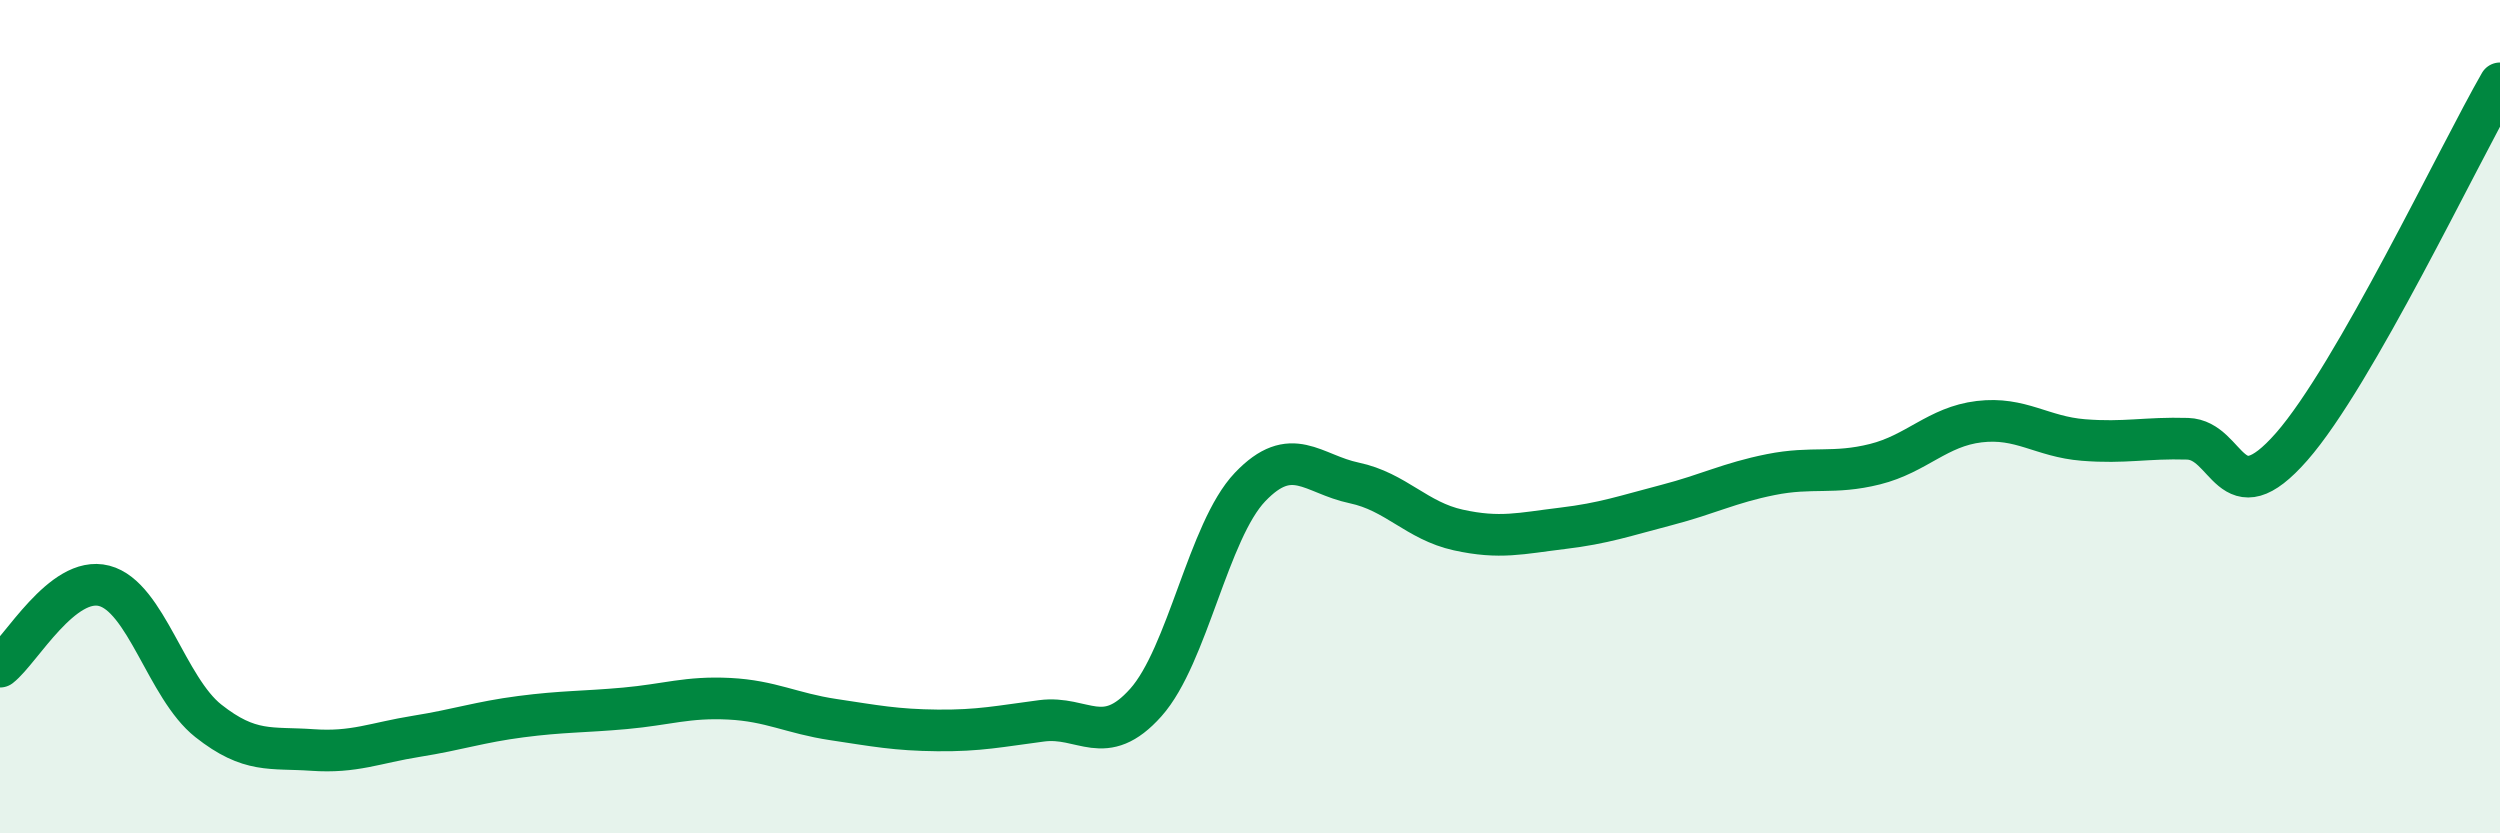
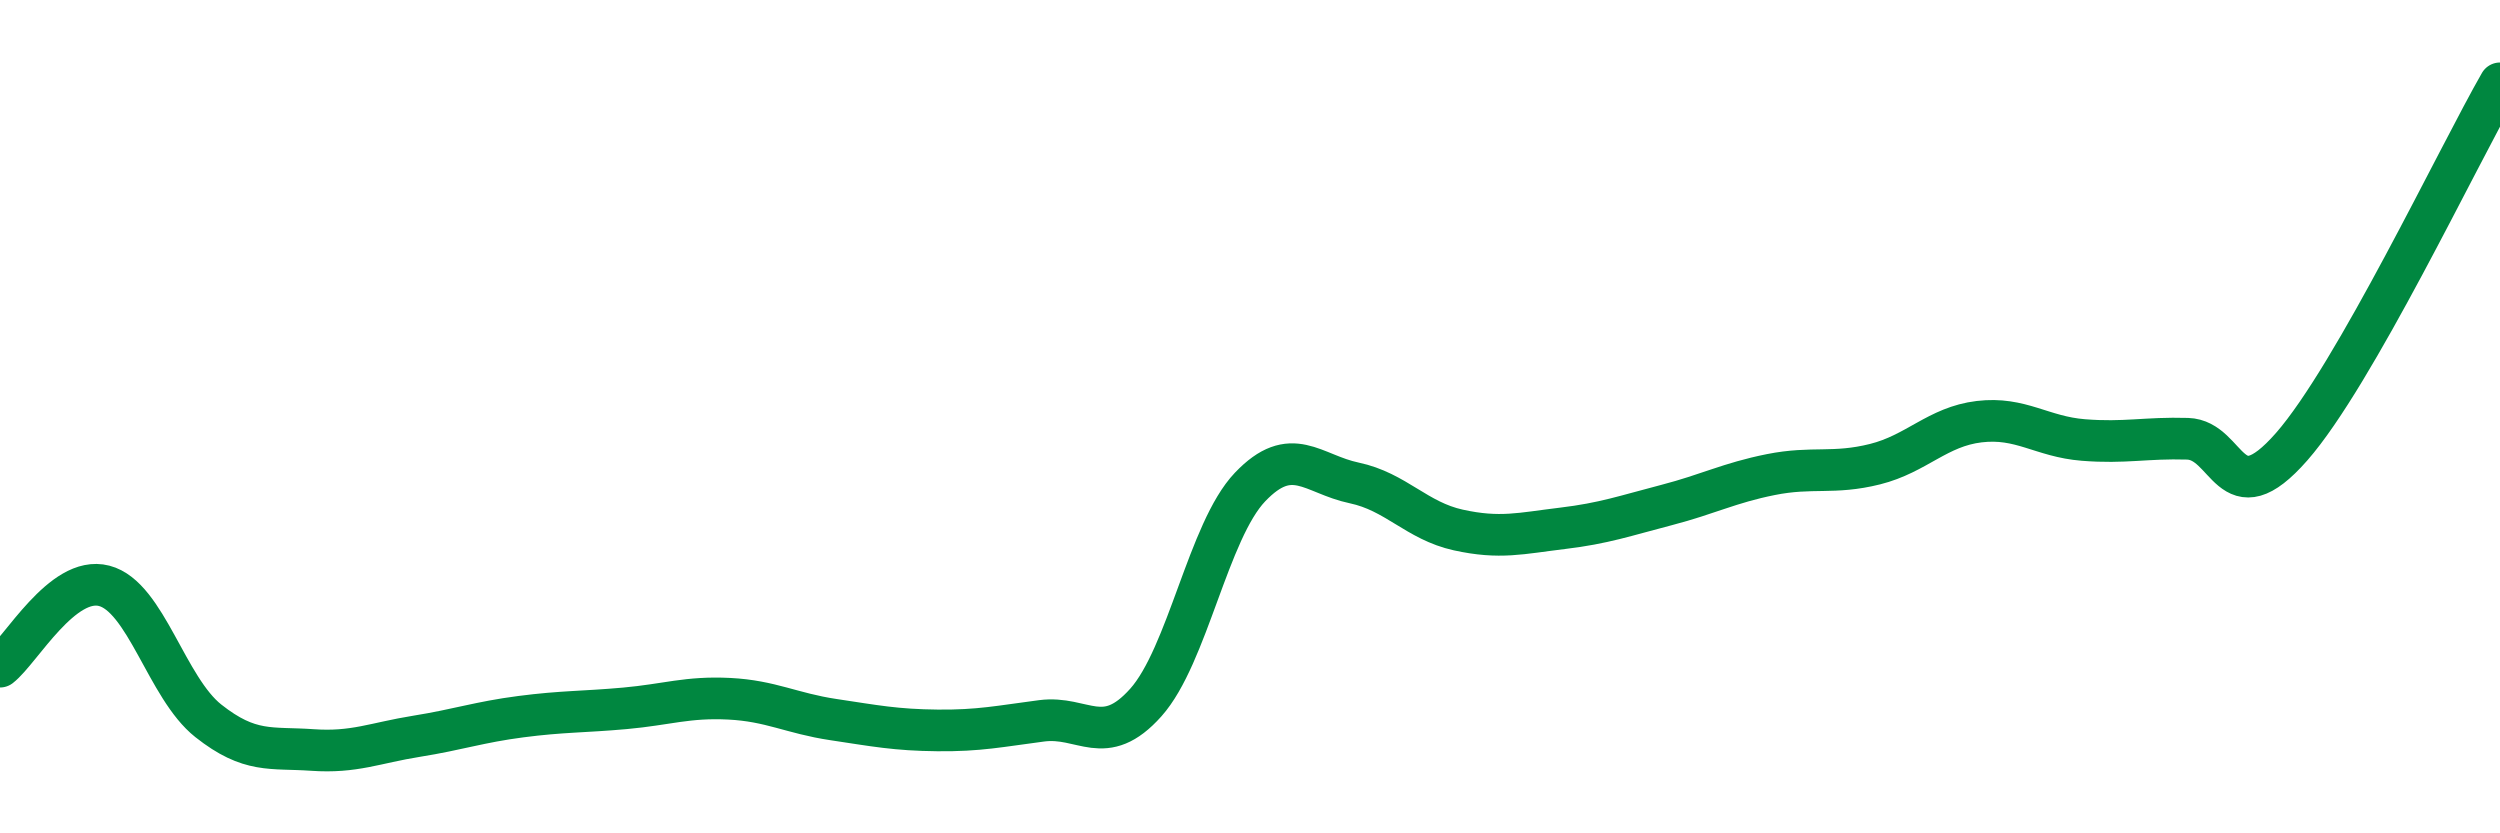
<svg xmlns="http://www.w3.org/2000/svg" width="60" height="20" viewBox="0 0 60 20">
-   <path d="M 0,16 C 0.5,15.61 1.5,13.8 2.5,14.06 C 3.5,14.32 4,16.51 5,17.3 C 6,18.09 6.5,17.93 7.5,18 C 8.5,18.07 9,17.83 10,17.67 C 11,17.51 11.5,17.33 12.5,17.2 C 13.5,17.07 14,17.09 15,17 C 16,16.91 16.5,16.72 17.5,16.77 C 18.5,16.82 19,17.12 20,17.27 C 21,17.42 21.5,17.52 22.5,17.53 C 23.5,17.54 24,17.43 25,17.3 C 26,17.17 26.5,17.98 27.5,16.86 C 28.5,15.74 29,12.74 30,11.69 C 31,10.64 31.5,11.38 32.5,11.59 C 33.5,11.8 34,12.5 35,12.72 C 36,12.94 36.5,12.8 37.5,12.68 C 38.5,12.56 39,12.38 40,12.12 C 41,11.86 41.5,11.59 42.5,11.39 C 43.5,11.19 44,11.39 45,11.14 C 46,10.89 46.5,10.24 47.5,10.12 C 48.5,10 49,10.48 50,10.56 C 51,10.64 51.5,10.5 52.5,10.53 C 53.5,10.56 53.5,12.43 55,10.72 C 56.5,9.01 59,3.74 60,2L60 20L0 20Z" fill="#008740" opacity="0.1" stroke-linecap="round" stroke-linejoin="round" />
  <path d="M 0,16 C 0.5,15.61 1.5,13.8 2.5,14.06 C 3.5,14.32 4,16.51 5,17.3 C 6,18.09 6.5,17.93 7.5,18 C 8.5,18.07 9,17.83 10,17.67 C 11,17.51 11.5,17.33 12.5,17.2 C 13.5,17.07 14,17.09 15,17 C 16,16.91 16.5,16.72 17.5,16.77 C 18.5,16.82 19,17.12 20,17.27 C 21,17.42 21.5,17.52 22.5,17.53 C 23.5,17.54 24,17.43 25,17.3 C 26,17.17 26.5,17.98 27.5,16.86 C 28.5,15.74 29,12.74 30,11.69 C 31,10.64 31.5,11.38 32.5,11.59 C 33.5,11.8 34,12.5 35,12.72 C 36,12.94 36.5,12.8 37.5,12.68 C 38.5,12.56 39,12.38 40,12.12 C 41,11.86 41.5,11.59 42.5,11.39 C 43.5,11.19 44,11.39 45,11.14 C 46,10.89 46.5,10.24 47.5,10.12 C 48.5,10 49,10.48 50,10.56 C 51,10.64 51.5,10.5 52.5,10.53 C 53.5,10.56 53.5,12.43 55,10.72 C 56.5,9.01 59,3.74 60,2" stroke="#008740" stroke-width="1" fill="none" stroke-linecap="round" stroke-linejoin="round" />
</svg>